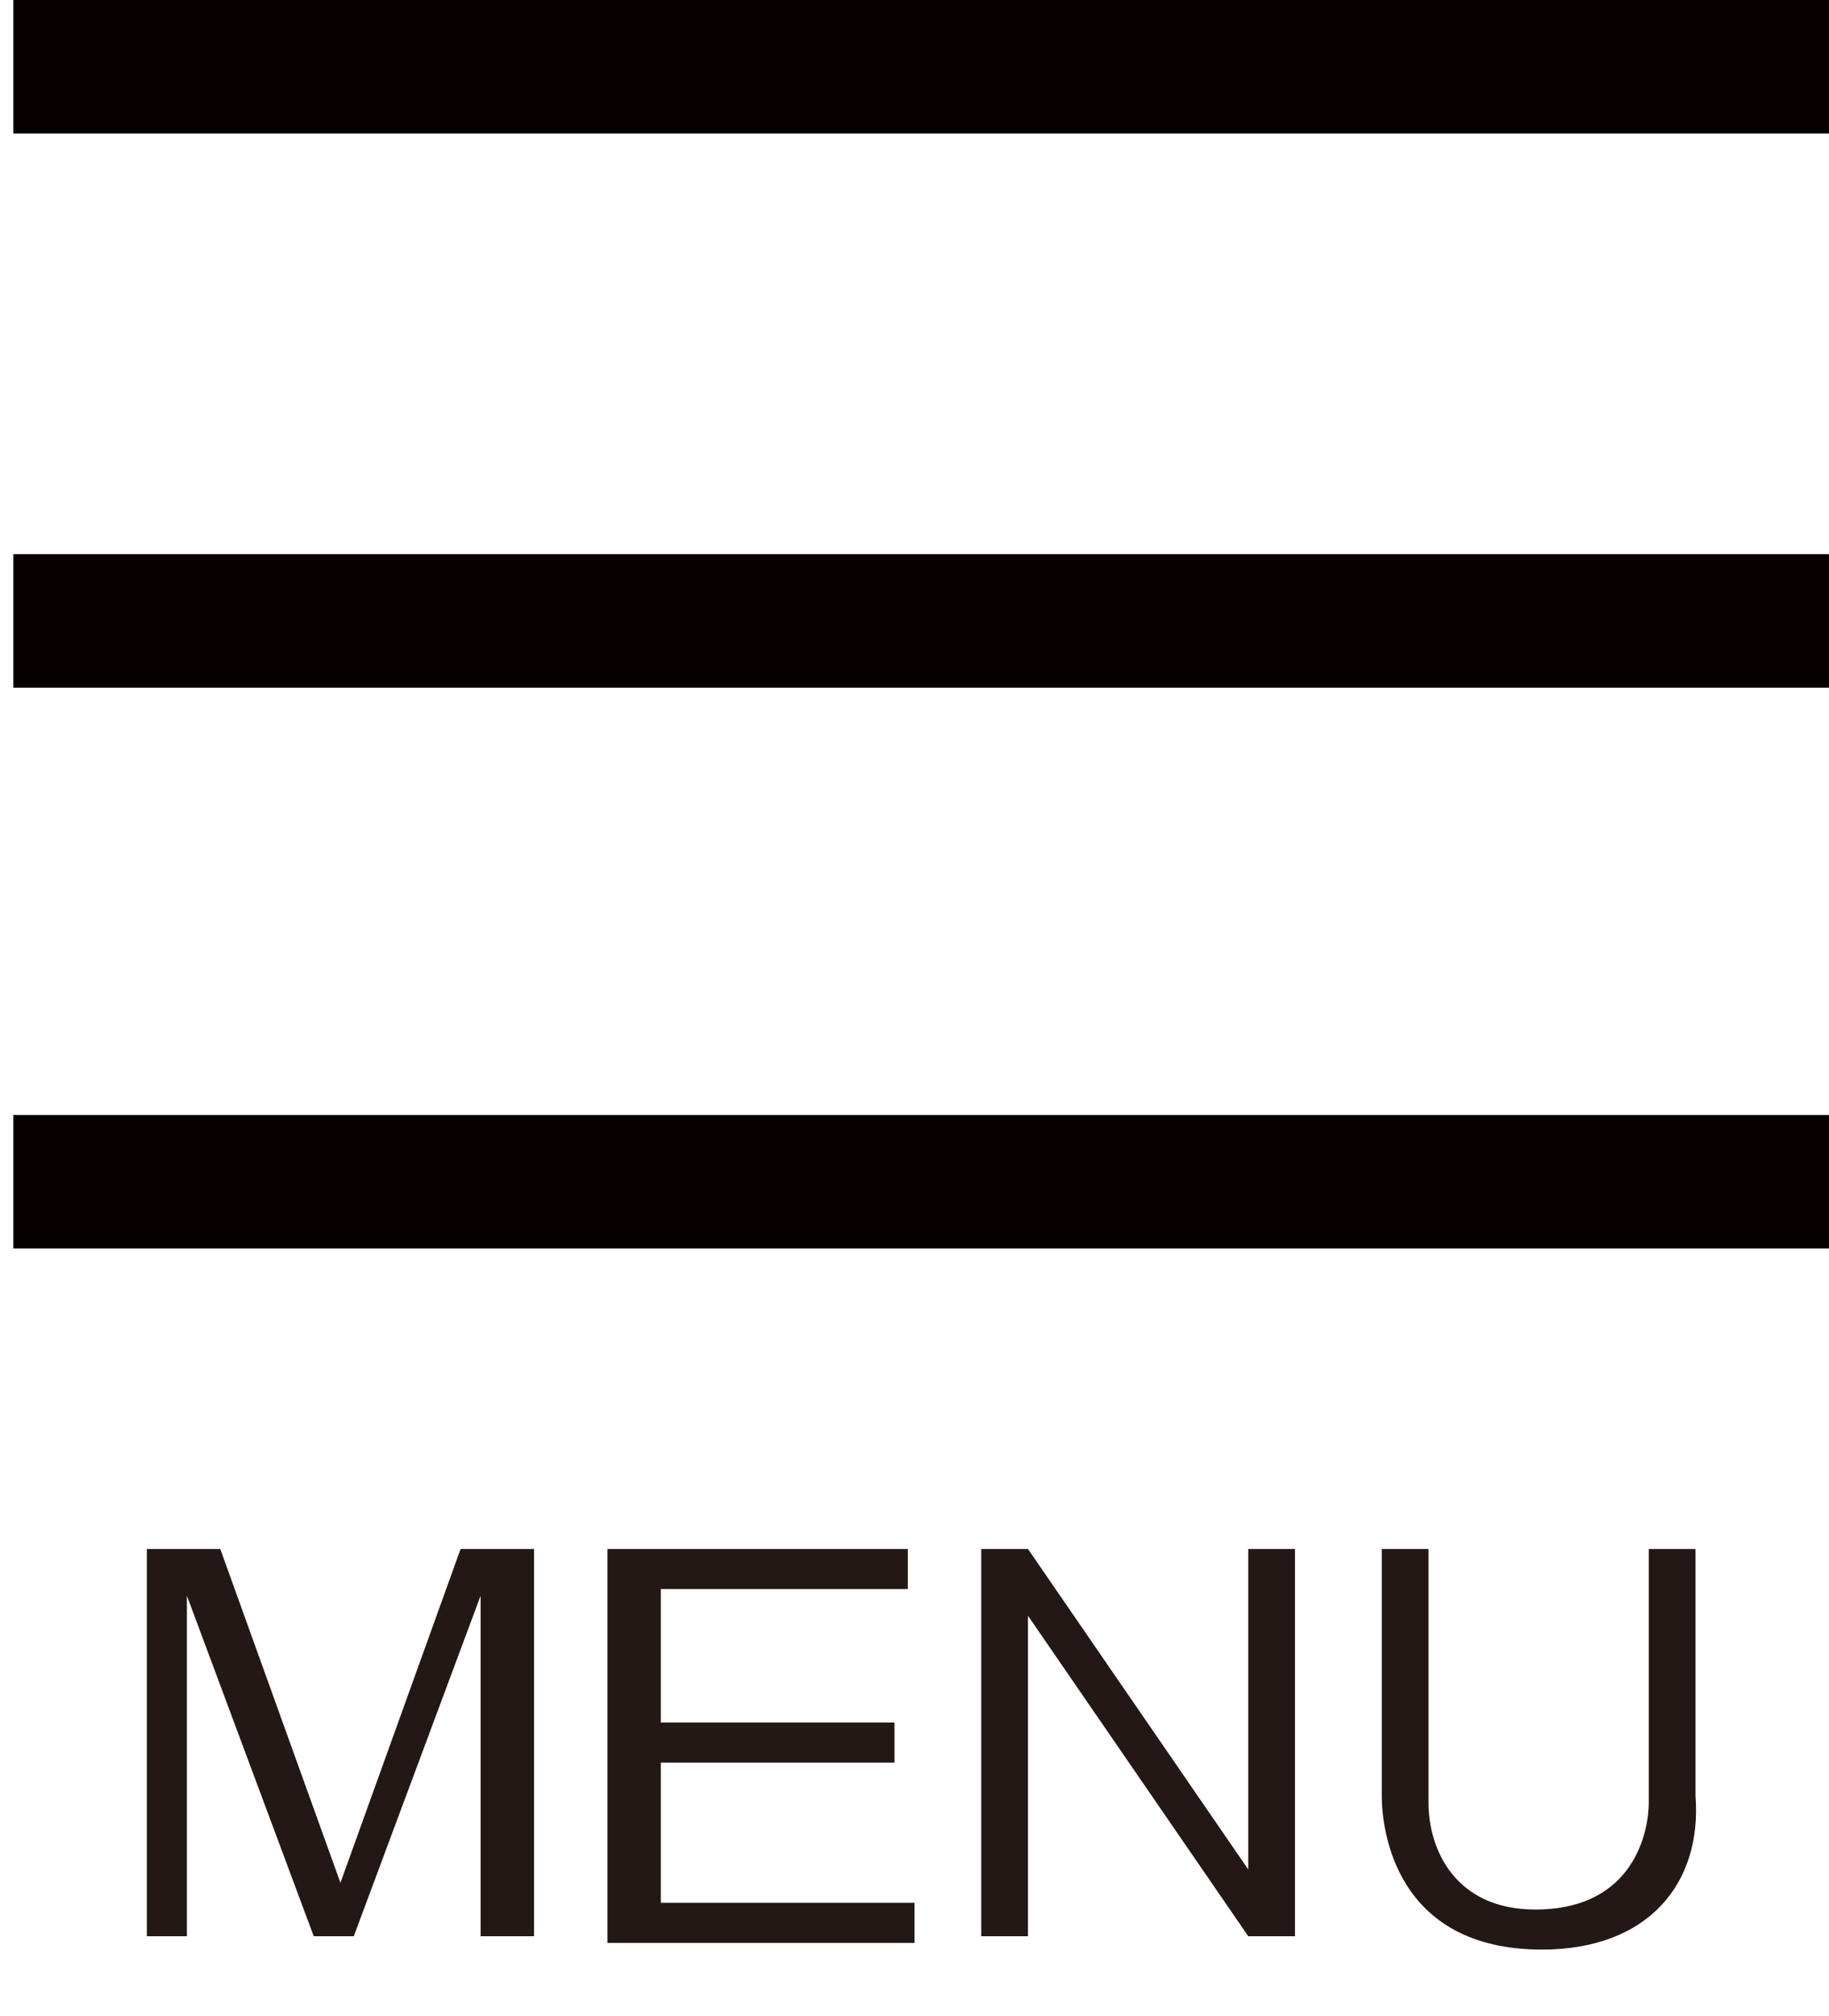
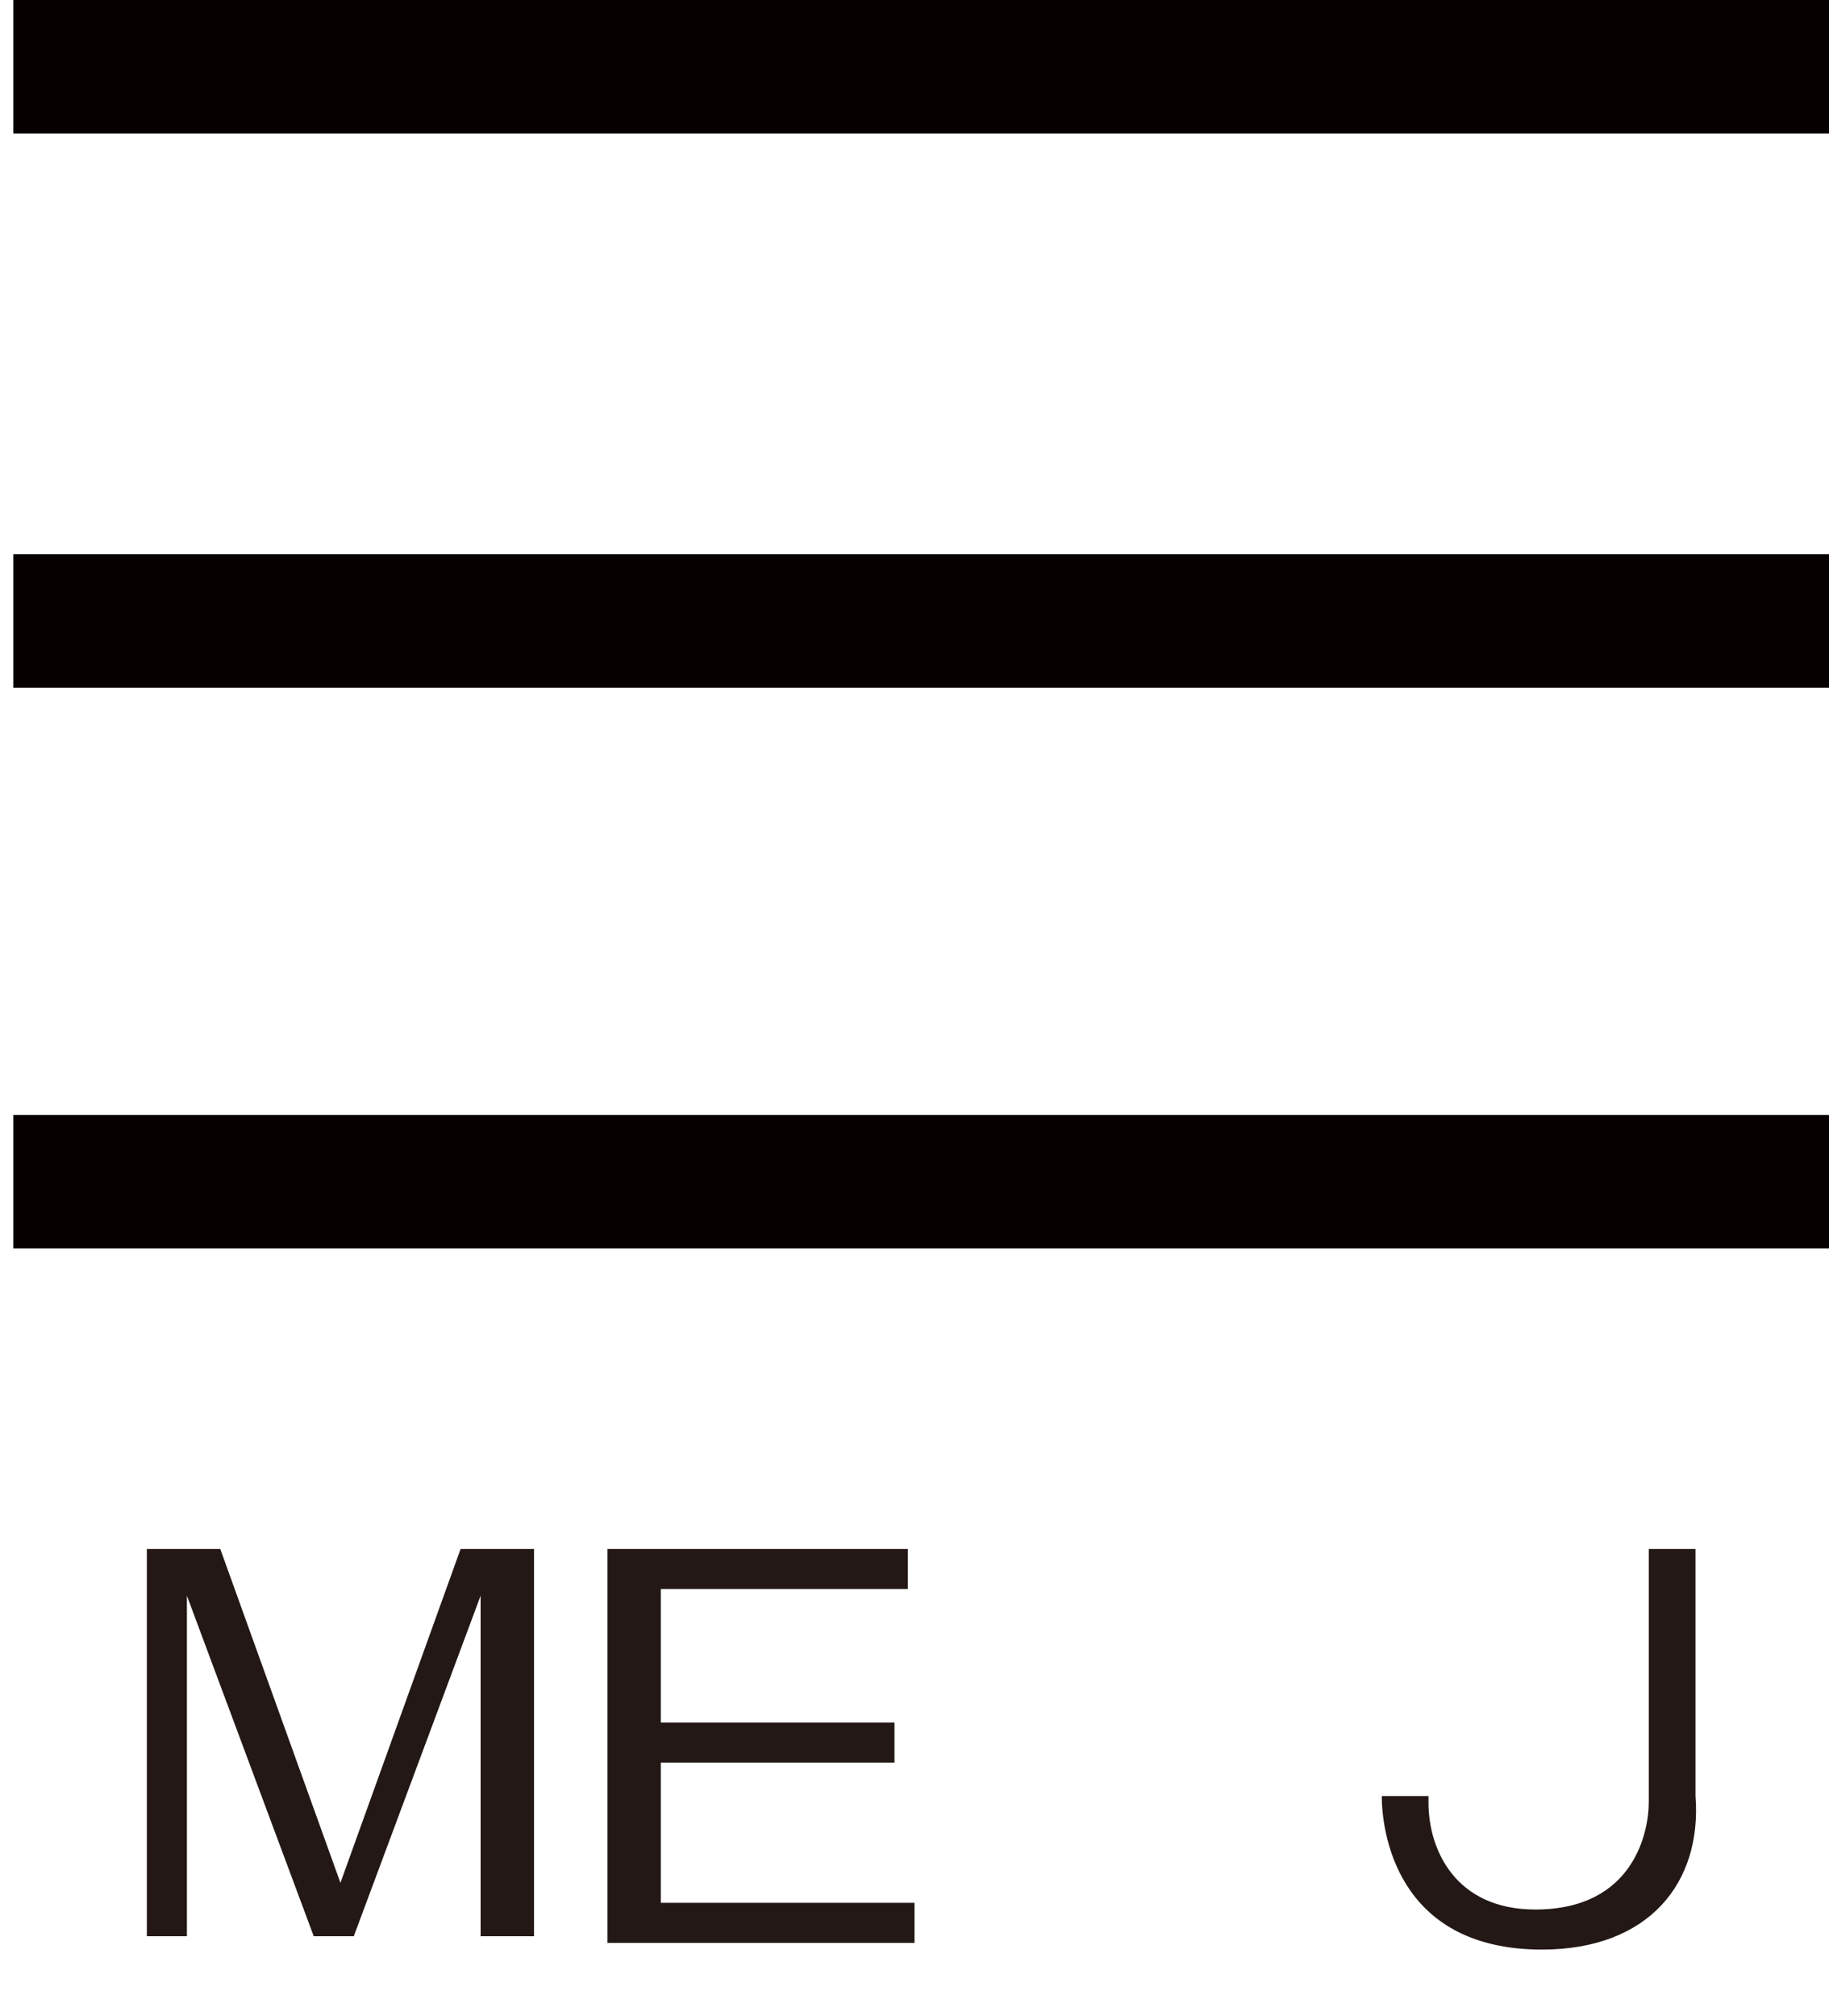
<svg xmlns="http://www.w3.org/2000/svg" version="1.1" id="レイヤー_1" x="0px" y="0px" viewBox="0 0 27.4 30.2" style="enable-background:new 0 0 27.4 30.2;" xml:space="preserve">
  <style type="text/css">
	.st0{display:none;fill:#040000;}
	.st1{fill:#060001;}
	.st2{fill:#231815;}
</style>
-   <rect y="14.1" class="st0" width="27.2" height="2" />
  <rect y="24.5" class="st0" width="27.2" height="2" />
  <rect y="3.8" class="st0" width="27.2" height="2" />
  <g id="XMLID_1_">
    <g>
      <rect x="0.2" y="16.7" class="st1" width="27.2" height="2" />
      <rect x="0.2" y="8.3" class="st1" width="27.2" height="2" />
      <rect x="0.2" class="st1" width="27.2" height="2" />
    </g>
  </g>
  <g>
    <path class="st2" d="M7.2,29v-5.1L5.3,29H4.7l-1.9-5.1V29H2.2v-5.8h1.1l1.8,5l1.8-5H8V29H7.2z" />
    <path class="st2" d="M9.1,29v-5.8h4.5v0.6H9.9v2h3.5v0.6H9.9v2.1h3.8v0.6H9.1V29z" />
-     <path class="st2" d="M18.7,29l-3.3-4.8V29h-0.7v-5.8h0.7l3.3,4.8v-4.8h0.7V29H18.7z" />
-     <path class="st2" d="M23.1,29.2c-2.2,0-2.4-1.8-2.4-2.3v-3.7h0.7V27c0,0.7,0.4,1.6,1.6,1.6c1.5,0,1.7-1.2,1.7-1.6v-3.8h0.7v3.7   C25.5,28.2,24.7,29.2,23.1,29.2z" />
+     <path class="st2" d="M23.1,29.2c-2.2,0-2.4-1.8-2.4-2.3h0.7V27c0,0.7,0.4,1.6,1.6,1.6c1.5,0,1.7-1.2,1.7-1.6v-3.8h0.7v3.7   C25.5,28.2,24.7,29.2,23.1,29.2z" />
  </g>
</svg>